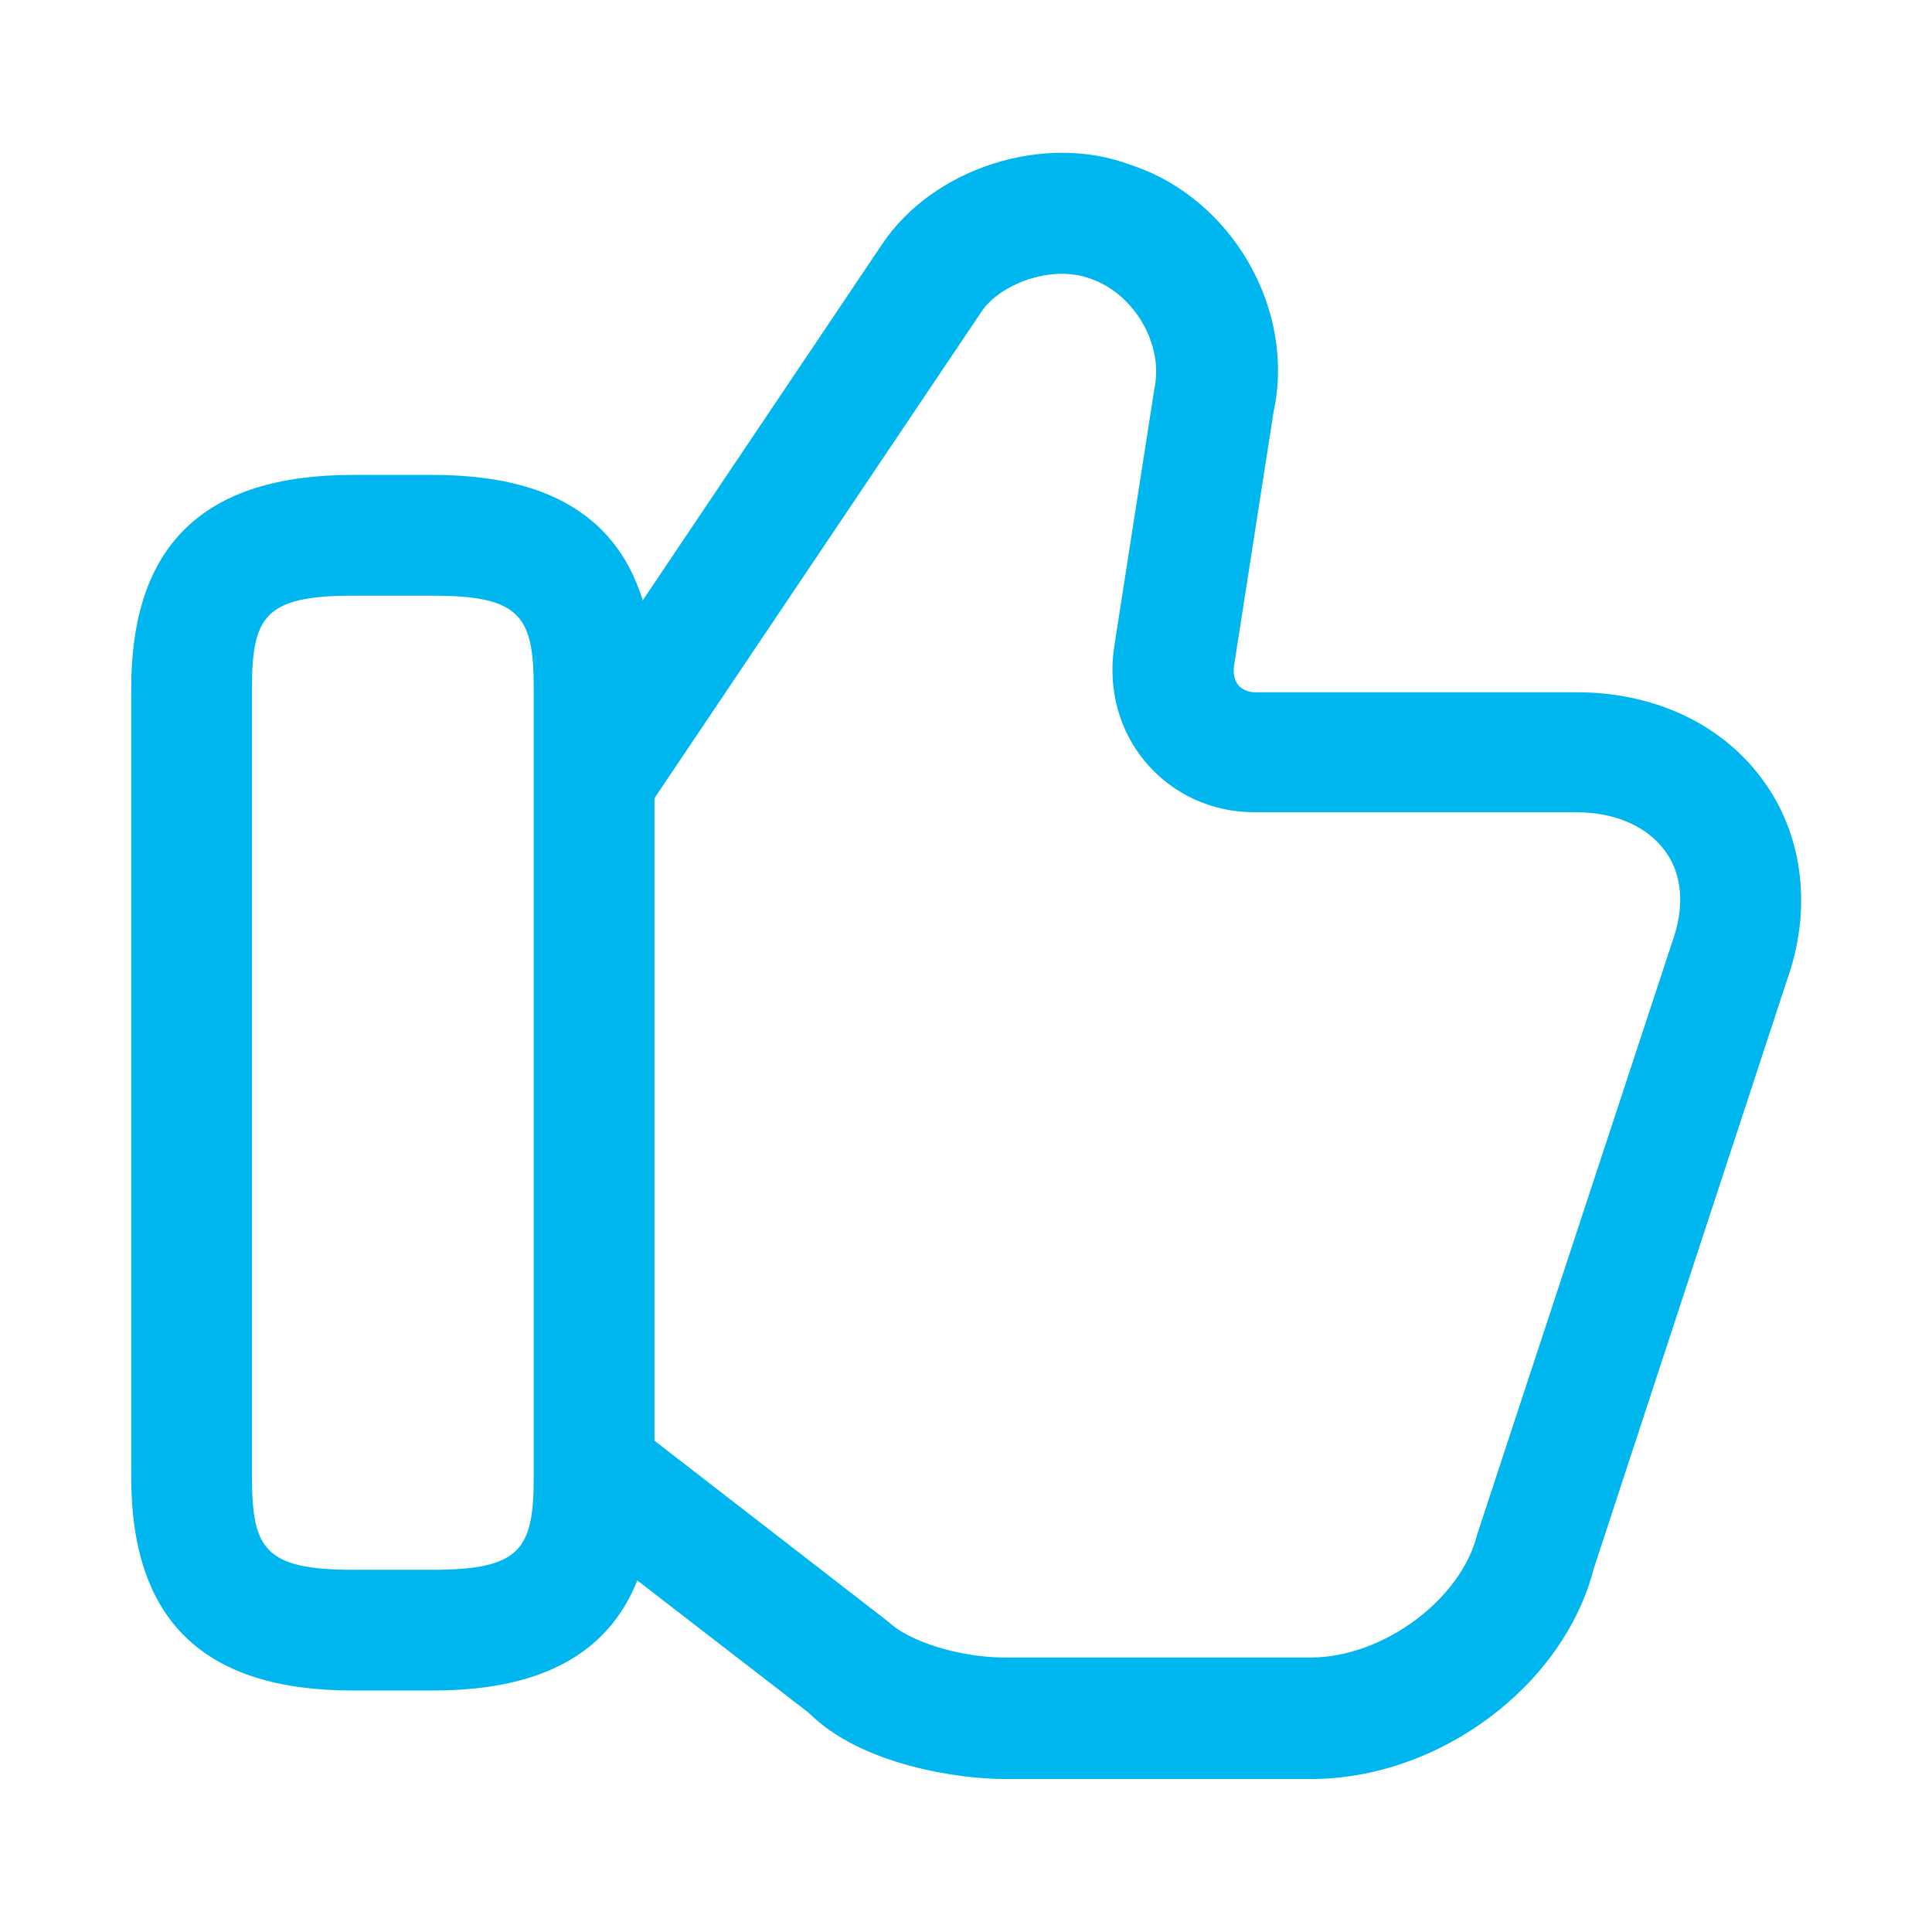
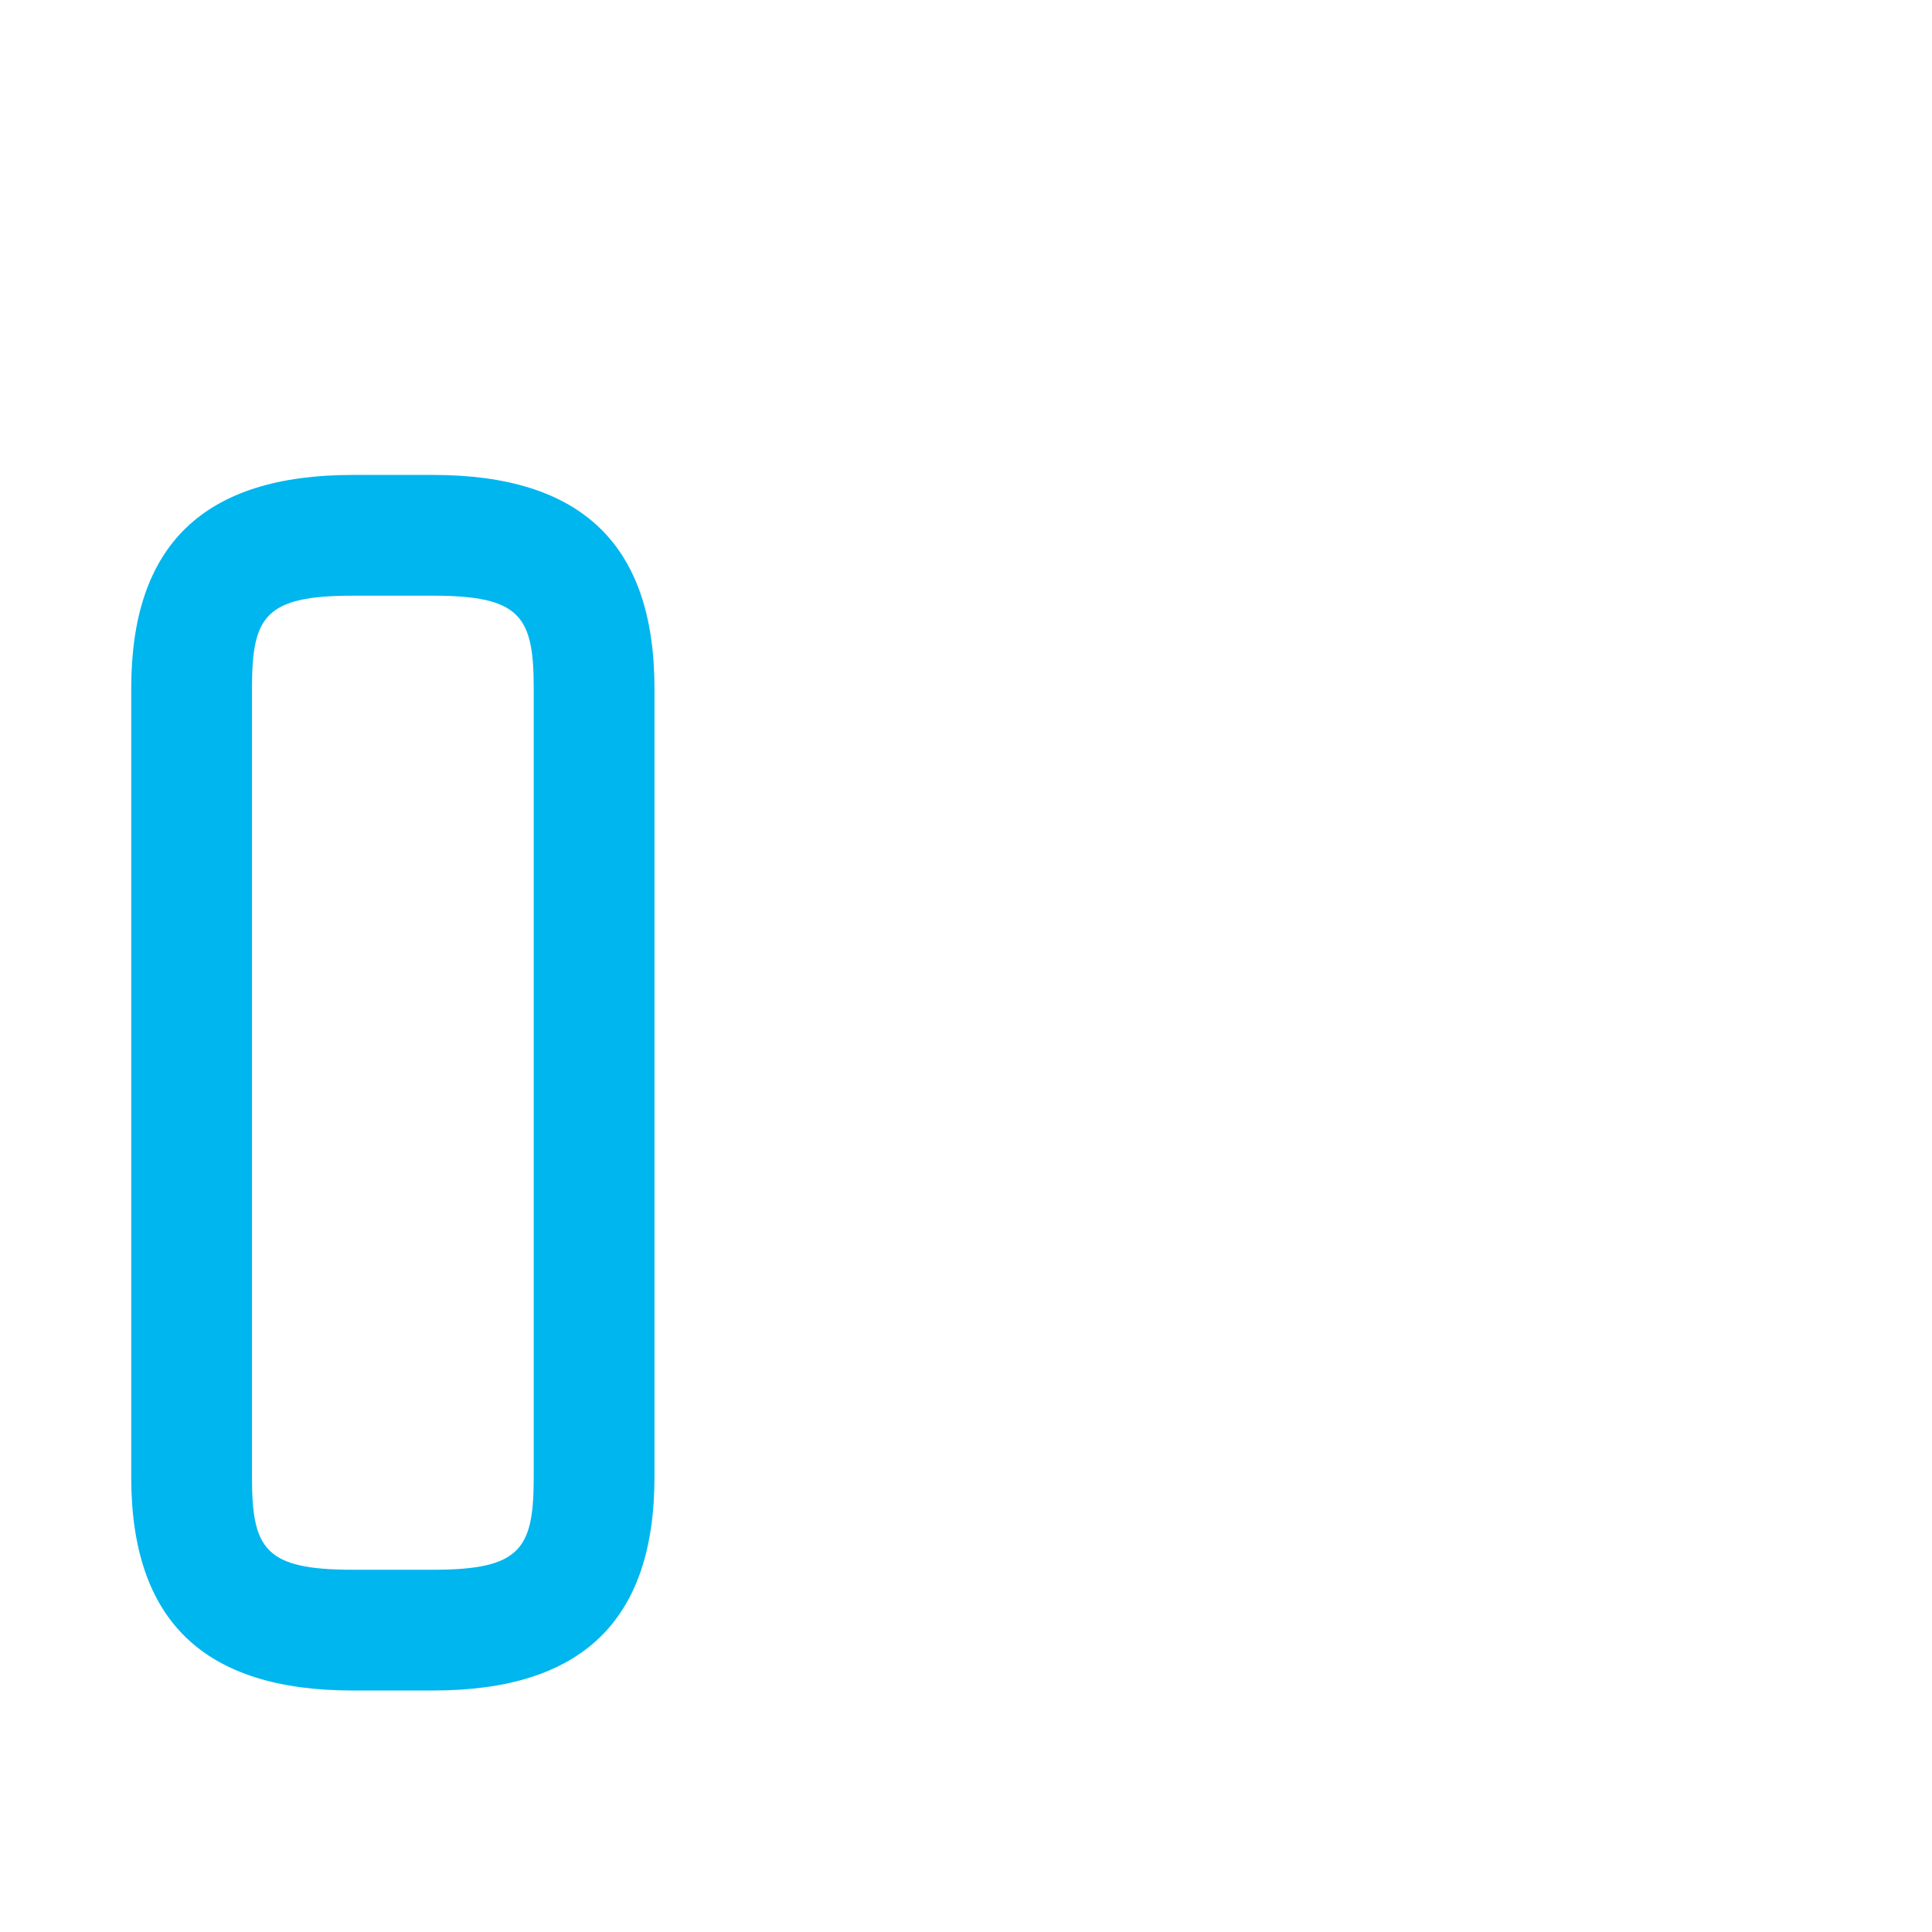
<svg xmlns="http://www.w3.org/2000/svg" width="40" height="40" viewBox="0 0 40 40" fill="none">
-   <path d="M27.134 36.833H20.8C19.867 36.833 17.834 36.55 16.75 35.467L11.7 31.567L13.234 29.583L18.4 33.583C18.817 33.983 19.867 34.317 20.8 34.317H27.134C28.634 34.317 30.25 33.117 30.584 31.767L34.617 19.517C34.884 18.783 34.834 18.117 34.484 17.633C34.117 17.117 33.45 16.817 32.634 16.817H25.967C25.1 16.817 24.3 16.45 23.75 15.817C23.184 15.167 22.934 14.3 23.067 13.4L23.9 8.05C24.1 7.117 23.467 6.067 22.567 5.767C21.75 5.467 20.7 5.9 20.334 6.433L13.5 16.6L11.434 15.217L18.267 5.05C19.317 3.483 21.617 2.733 23.417 3.417C25.5 4.1 26.834 6.4 26.367 8.533L25.55 13.783C25.534 13.9 25.534 14.067 25.65 14.2C25.734 14.283 25.85 14.333 25.984 14.333H32.65C34.284 14.333 35.7 15.017 36.534 16.2C37.35 17.35 37.517 18.867 36.984 20.333L33 32.467C32.384 34.883 29.817 36.833 27.134 36.833Z" fill="#00B6EF" />
  <path d="M8.967 35H7.3C4.217 35 2.717 33.55 2.717 30.583V14.25C2.717 11.283 4.217 9.833 7.3 9.833H8.967C12.05 9.833 13.55 11.283 13.55 14.25V30.583C13.55 33.55 12.05 35 8.967 35ZM7.3 12.333C5.483 12.333 5.217 12.767 5.217 14.25V30.583C5.217 32.067 5.483 32.5 7.3 32.5H8.967C10.784 32.5 11.05 32.067 11.05 30.583V14.25C11.05 12.767 10.784 12.333 8.967 12.333H7.3Z" fill="#00B6EF" />
</svg>